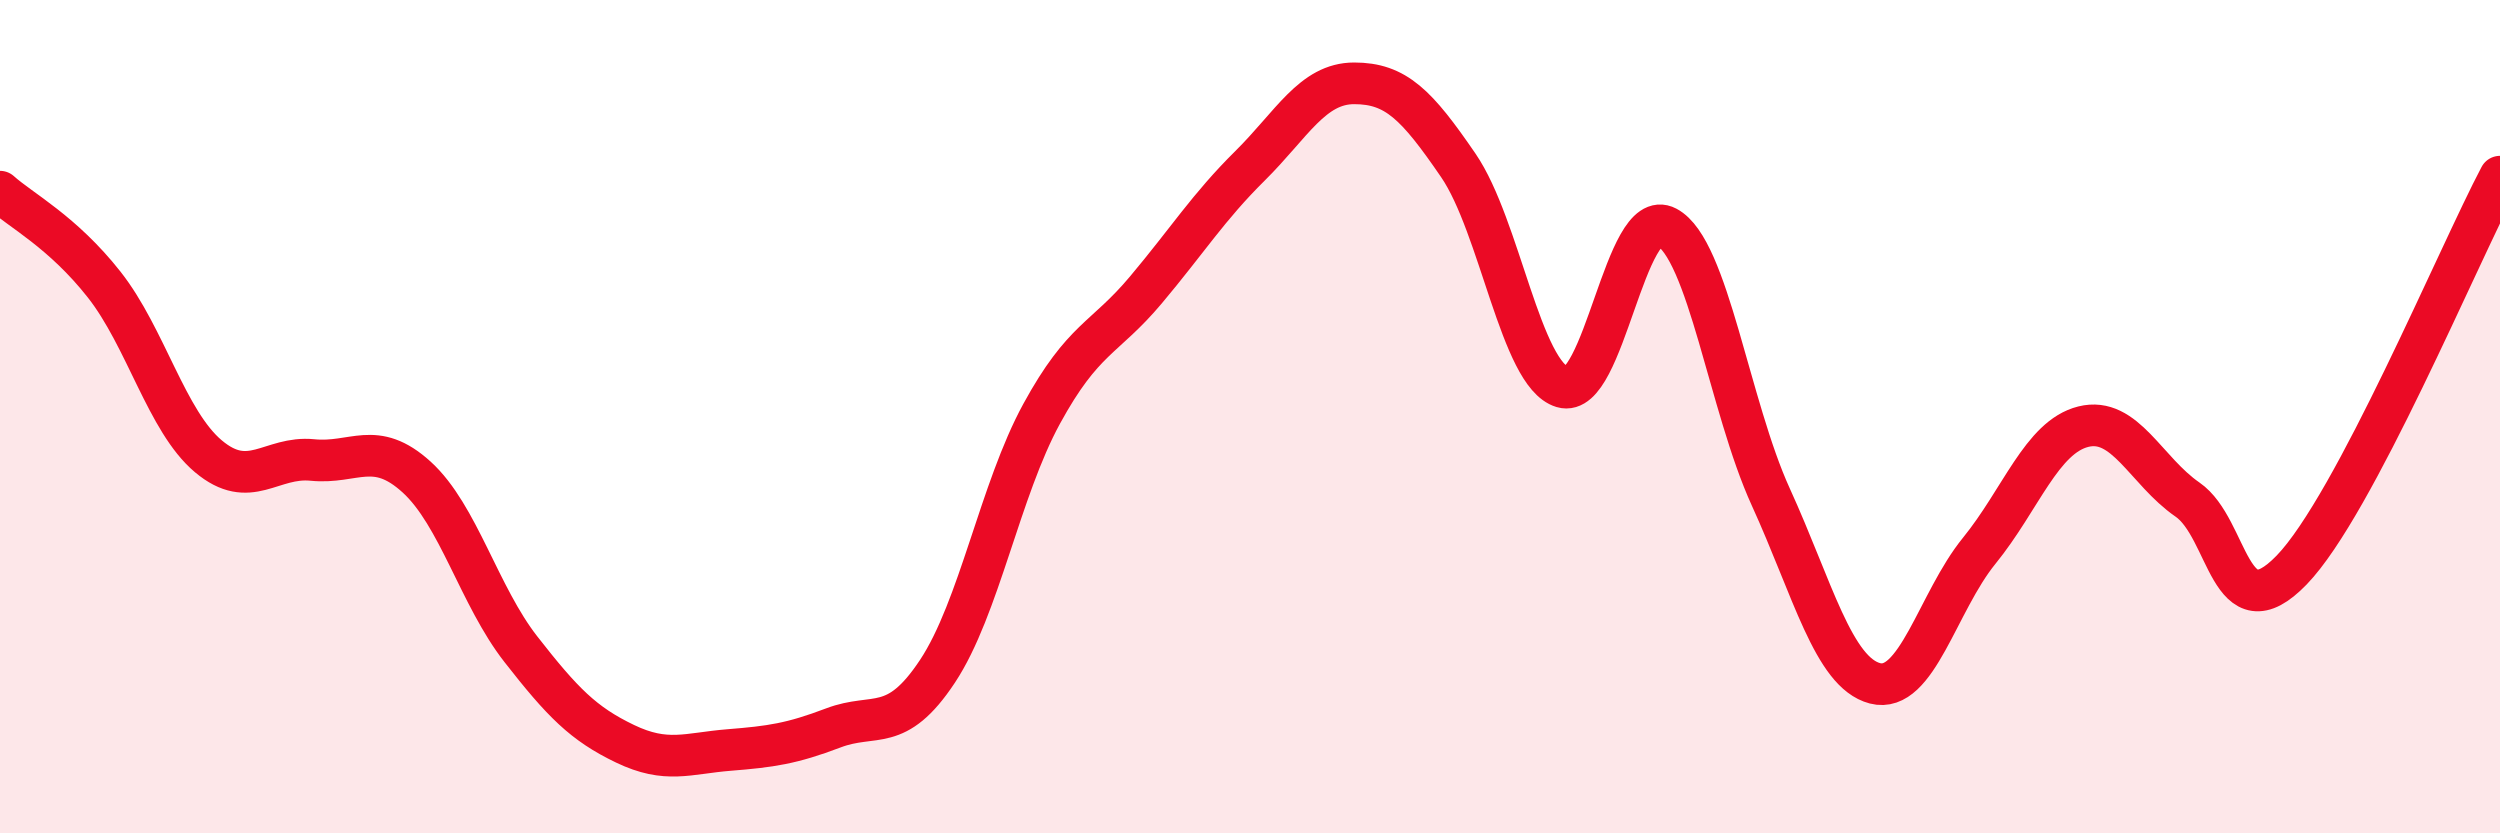
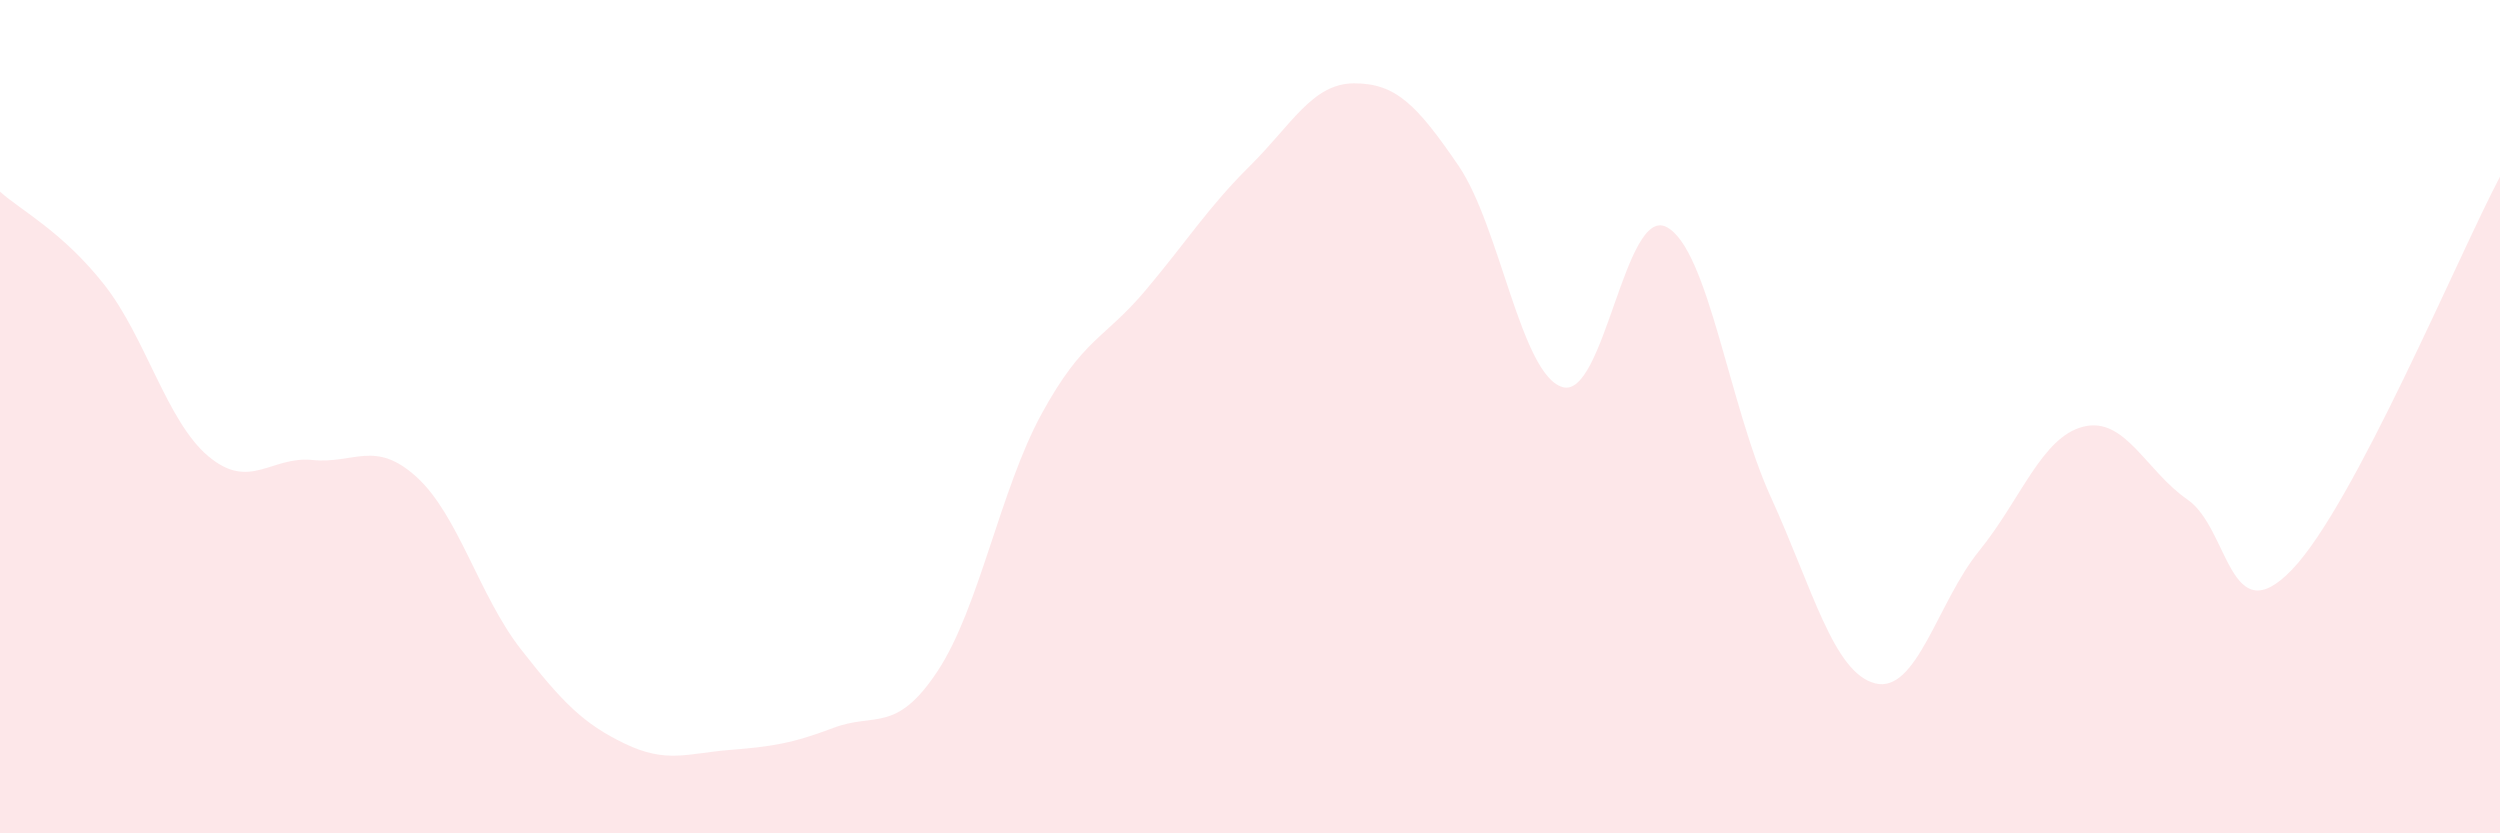
<svg xmlns="http://www.w3.org/2000/svg" width="60" height="20" viewBox="0 0 60 20">
  <path d="M 0,4.6 C 0.5,5.05 1.5,5.56 2.5,6.83 C 3.5,8.1 4,10.11 5,10.95 C 6,11.79 6.5,10.94 7.5,11.04 C 8.5,11.14 9,10.54 10,11.45 C 11,12.36 11.5,14.3 12.5,15.58 C 13.5,16.86 14,17.37 15,17.85 C 16,18.33 16.5,18.08 17.5,18 C 18.5,17.92 19,17.85 20,17.47 C 21,17.09 21.5,17.62 22.5,16.11 C 23.5,14.6 24,11.76 25,9.93 C 26,8.1 26.5,8.15 27.5,6.96 C 28.5,5.77 29,4.97 30,3.98 C 31,2.99 31.5,2 32.5,2 C 33.5,2 34,2.51 35,3.97 C 36,5.43 36.5,8.99 37.5,9.29 C 38.5,9.59 39,4.92 40,5.45 C 41,5.98 41.5,9.74 42.5,11.93 C 43.5,14.12 44,16.14 45,16.4 C 46,16.66 46.5,14.45 47.5,13.22 C 48.5,11.99 49,10.49 50,10.24 C 51,9.99 51.5,11.3 52.5,11.99 C 53.5,12.68 53.5,15.23 55,13.68 C 56.5,12.13 59,6.13 60,4.24L60 20L0 20Z" fill="#EB0A25" opacity="0.1" stroke-linecap="round" stroke-linejoin="round" />
-   <path d="M 0,4.6 C 0.5,5.05 1.5,5.56 2.5,6.83 C 3.5,8.1 4,10.11 5,10.95 C 6,11.79 6.5,10.94 7.5,11.04 C 8.5,11.14 9,10.54 10,11.45 C 11,12.36 11.5,14.3 12.5,15.58 C 13.5,16.86 14,17.37 15,17.85 C 16,18.33 16.5,18.08 17.5,18 C 18.5,17.92 19,17.85 20,17.47 C 21,17.09 21.5,17.62 22.5,16.11 C 23.5,14.6 24,11.76 25,9.93 C 26,8.1 26.5,8.15 27.5,6.96 C 28.5,5.77 29,4.97 30,3.98 C 31,2.99 31.5,2 32.5,2 C 33.5,2 34,2.51 35,3.97 C 36,5.43 36.5,8.99 37.5,9.29 C 38.5,9.59 39,4.92 40,5.45 C 41,5.98 41.5,9.74 42.5,11.93 C 43.5,14.12 44,16.14 45,16.4 C 46,16.66 46.5,14.45 47.5,13.22 C 48.5,11.99 49,10.49 50,10.24 C 51,9.99 51.5,11.3 52.5,11.99 C 53.5,12.68 53.5,15.23 55,13.68 C 56.5,12.13 59,6.13 60,4.24" stroke="#EB0A25" stroke-width="1" fill="none" stroke-linecap="round" stroke-linejoin="round" />
</svg>